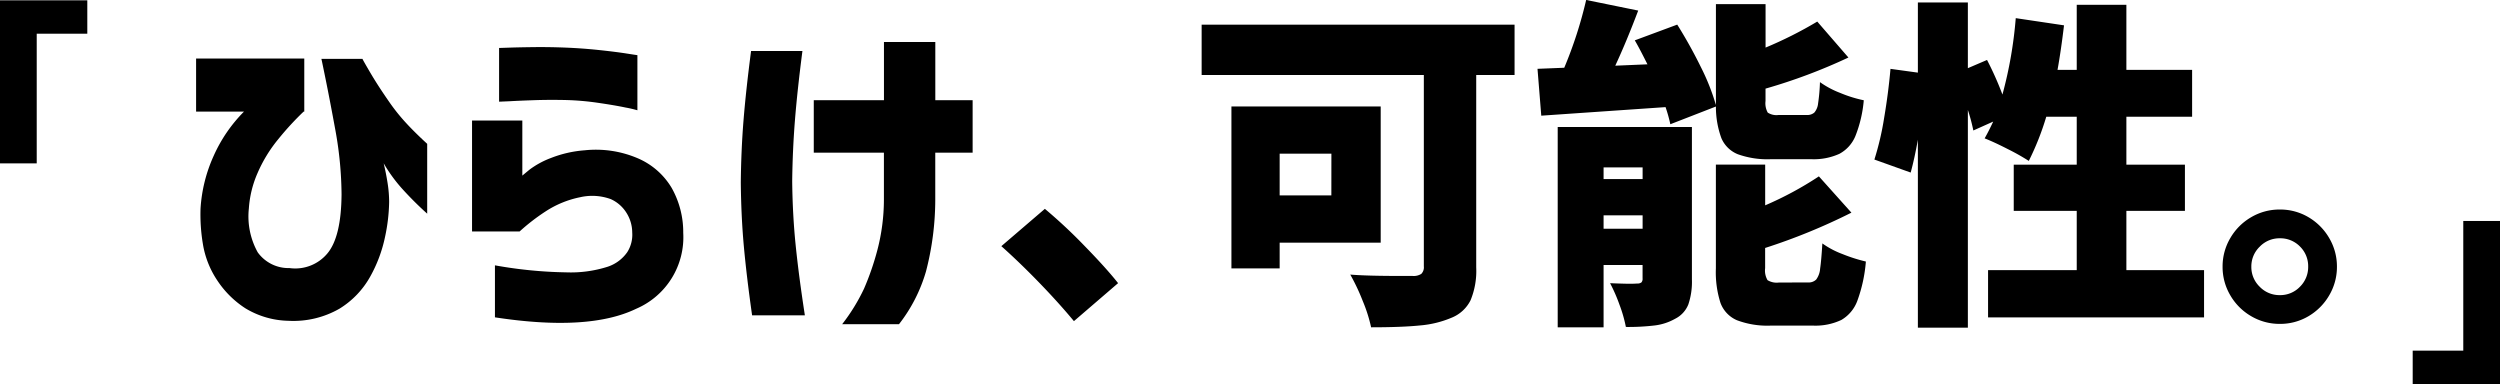
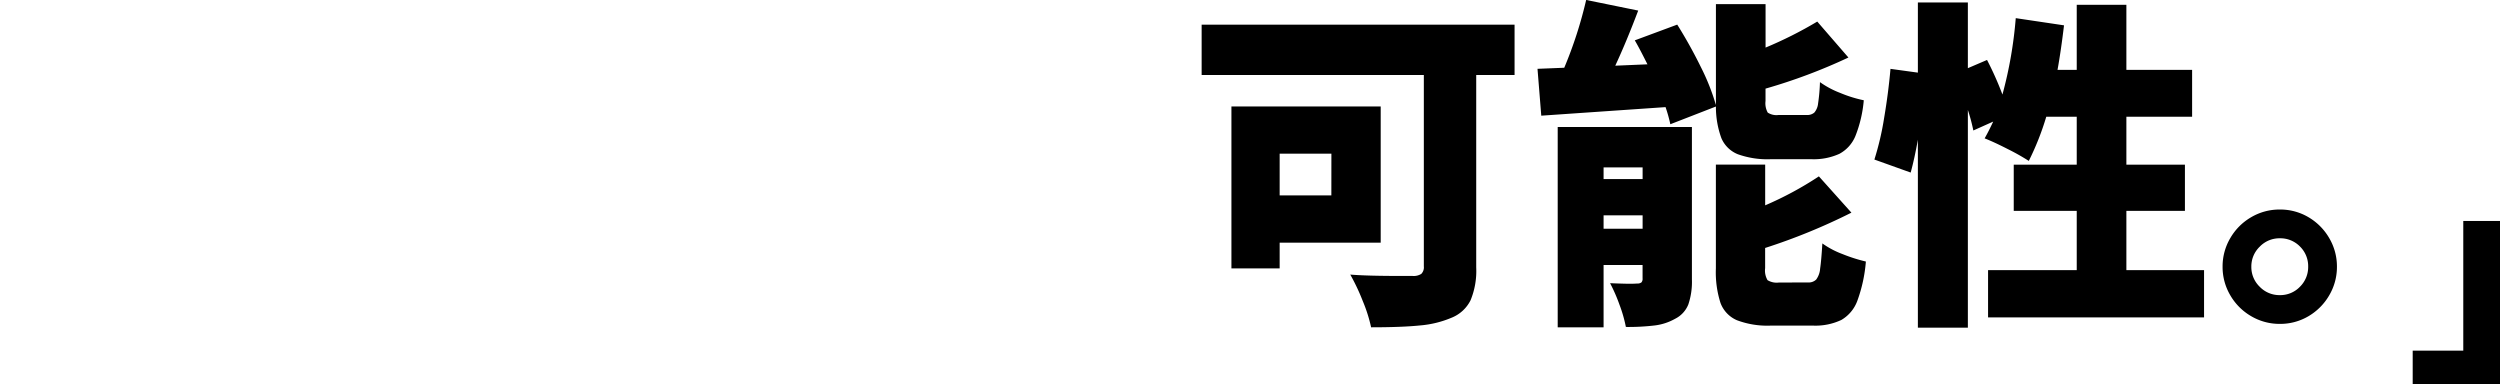
<svg xmlns="http://www.w3.org/2000/svg" width="233.666" height="35.893" viewBox="0 0 233.666 35.893">
-   <path id="パス_1834" data-name="パス 1834" d="M1.568-17.152v-4.96H11.68v4.96h-.064a27.343,27.343,0,0,0-2.368,2.576,13.233,13.233,0,0,0-1.936,3.168A9.854,9.854,0,0,0,6.5-8.1,6.915,6.915,0,0,0,7.328-4,3.546,3.546,0,0,0,10.3-2.528a3.909,3.909,0,0,0,3.52-1.344q1.312-1.536,1.344-5.536a34.8,34.8,0,0,0-.56-5.92q-.528-2.88-.912-4.768T13.28-22.08h3.84q.032.1.736,1.3t1.728,2.672a17.946,17.946,0,0,0,1.52,1.92q.816.9,2.064,2.048v6.528a32.047,32.047,0,0,1-2.416-2.416A14.288,14.288,0,0,1,19.1-12.32q.224.928.368,1.856a11.5,11.5,0,0,1,.144,1.76,16.717,16.717,0,0,1-.384,3.264A13.022,13.022,0,0,1,17.84-1.728a8.177,8.177,0,0,1-2.864,2.992A8.636,8.636,0,0,1,10.208,2.4,8.062,8.062,0,0,1,6.176,1.232a8.972,8.972,0,0,1-2.64-2.624,8.572,8.572,0,0,1-1.328-3.36A16.673,16.673,0,0,1,1.984-8.1a13.969,13.969,0,0,1,1.232-4.928,13.862,13.862,0,0,1,2.832-4.128Zm28.32-.928V-23.1l.96-.032q.928-.032,2.352-.048t2.96.048q1.536.064,3.056.224t2.544.32q1.024.16,1.056.16v5.152a10.506,10.506,0,0,0-1.1-.256q-1.072-.224-2.624-.448a24.967,24.967,0,0,0-3.024-.256q-1.536-.032-2.928.016t-2.3.1Q29.92-18.08,29.888-18.08Zm1.92,12.128H27.36V-16.32h4.7v5.152q.032-.032.672-.56a8.078,8.078,0,0,1,2-1.088,10.784,10.784,0,0,1,3.152-.72,9.953,9.953,0,0,1,4.944.736,6.788,6.788,0,0,1,3.184,2.768A8.42,8.42,0,0,1,47.1-5.824a7.275,7.275,0,0,1-4.4,7.1q-4.432,2.144-13.2.8V-2.784a40.922,40.922,0,0,0,6.656.656,11.369,11.369,0,0,0,3.888-.528,3.616,3.616,0,0,0,1.824-1.36,3.031,3.031,0,0,0,.464-1.84,3.468,3.468,0,0,0-.512-1.792,3.335,3.335,0,0,0-1.5-1.328,5.065,5.065,0,0,0-2.848-.176,9.259,9.259,0,0,0-3.264,1.344A18.879,18.879,0,0,0,31.808-5.952ZM53.44-22.816h4.8q-.48,3.712-.7,6.48t-.256,5.68q.032,3.1.32,5.952t.864,6.592H53.536q-.512-3.616-.768-6.416t-.288-6q.032-3.04.256-5.824T53.44-22.816Zm12.416,9.5H59.3v-4.9h6.56v-5.44h4.8v5.44h3.488v4.9H70.656v4.448a26.783,26.783,0,0,1-.864,6.64A14.6,14.6,0,0,1,67.264,2.72H61.952A17.615,17.615,0,0,0,64-.608a25.217,25.217,0,0,0,1.248-3.616,18.757,18.757,0,0,0,.608-4.7ZM83.616,2.432q-1.408-1.7-3.248-3.6T76.832-4.576L80.9-8.064a47.847,47.847,0,0,1,3.7,3.456Q86.656-2.5,87.744-1.12Z" transform="translate(16.76 27.584)" />
-   <path id="パス_1833" data-name="パス 1833" d="M23.4-20.52v3.12H18.672V-5.28H15.24V-20.52Z" transform="translate(-15.24 20.55)" />
  <path id="パス_1835" data-name="パス 1835" d="M30.656-20.576H27.072V-2.592A7.2,7.2,0,0,1,26.544.48a3.384,3.384,0,0,1-1.776,1.632,9.573,9.573,0,0,1-2.928.72q-1.712.176-4.592.176A14.04,14.04,0,0,0,16.464.544,19.347,19.347,0,0,0,15.3-1.92q1.536.128,4.7.128h1.12a1.329,1.329,0,0,0,.816-.192.861.861,0,0,0,.24-.7V-20.576H1.408v-4.7H30.656ZM18.144-4.9H8.7v2.4H4.192V-17.632H18.144Zm-4.608-8.32H8.7v3.9h4.832Zm31.68-2.752a13.846,13.846,0,0,0-.448-1.6l-11.616.8L32.8-21.152l2.5-.1a39.115,39.115,0,0,0,2.048-6.336l4.864.992q-1.088,2.88-2.144,5.152l3.008-.128q-.768-1.536-1.184-2.24l3.968-1.472a43.845,43.845,0,0,1,2.192,3.936,20.472,20.472,0,0,1,1.424,3.584V-27.2h4.64v4.064a37.525,37.525,0,0,0,4.832-2.432l2.912,3.36A51.687,51.687,0,0,1,54.112-19.3v1.152a1.8,1.8,0,0,0,.208,1.088,1.484,1.484,0,0,0,1.008.224h2.624a1.022,1.022,0,0,0,.72-.224,1.541,1.541,0,0,0,.352-.848,17.127,17.127,0,0,0,.176-2A8.4,8.4,0,0,0,61.088-18.9a11.937,11.937,0,0,0,2.208.688,11.769,11.769,0,0,1-.784,3.344,3.3,3.3,0,0,1-1.5,1.664,5.794,5.794,0,0,1-2.608.5H54.624a8.188,8.188,0,0,1-3.1-.464,2.8,2.8,0,0,1-1.536-1.5,8.456,8.456,0,0,1-.512-2.96Zm2.016,14.5A6.607,6.607,0,0,1,46.9.864a2.555,2.555,0,0,1-1.232,1.344,5.123,5.123,0,0,1-1.888.624,20.851,20.851,0,0,1-2.72.144A12.733,12.733,0,0,0,40.464.9a15.5,15.5,0,0,0-.88-2.016q.736.032,1.424.048t1.1-.016a.627.627,0,0,0,.4-.1.5.5,0,0,0,.112-.384V-2.816H38.976V3.008H34.688v-18.72H47.232Zm10.848.288a1.006,1.006,0,0,0,.768-.272,1.959,1.959,0,0,0,.368-1.024q.112-.752.208-2.352A8.089,8.089,0,0,0,61.3-3.84a14.682,14.682,0,0,0,2.192.7A13.884,13.884,0,0,1,62.7.512,3.442,3.442,0,0,1,61.2,2.32a5.656,5.656,0,0,1-2.672.528h-3.9a8.038,8.038,0,0,1-3.184-.5A2.822,2.822,0,0,1,49.9.72,9.4,9.4,0,0,1,49.472-2.5v-9.7H54.08v3.808A31.893,31.893,0,0,0,59.1-11.1l3.04,3.392a56.362,56.362,0,0,1-8.064,3.3v1.888a1.772,1.772,0,0,0,.224,1.12,1.628,1.628,0,0,0,1.056.224ZM42.624-11.936H38.976v1.088h3.648ZM38.976-6.208h3.648V-7.456H38.976ZM95.1-2.336V2.08H74.912V-2.336H83.2V-7.872H77.312v-4.32H83.2v-4.48H80.352a25.581,25.581,0,0,1-1.632,4.128,20.855,20.855,0,0,0-1.952-1.1q-1.28-.656-2.176-1.008.384-.672.8-1.568l-1.856.832a16.988,16.988,0,0,0-.512-1.92V3.04H68.352V-14.528q-.32,1.792-.672,3.072l-3.392-1.216a26.718,26.718,0,0,0,.912-3.9q.4-2.368.592-4.576l2.56.352v-6.56h4.672v6.144l1.792-.768a29.652,29.652,0,0,1,1.44,3.232A38.945,38.945,0,0,0,77.5-25.888l4.512.672q-.288,2.4-.608,4.16H83.2v-6.08h4.64v6.08h6.144v4.384H87.84v4.48h5.472v4.32H87.84v5.536ZM102.176-8a5.178,5.178,0,0,1,2.688.72A5.392,5.392,0,0,1,106.8-5.328a5.2,5.2,0,0,1,.72,2.672A5.2,5.2,0,0,1,106.8.016a5.392,5.392,0,0,1-1.936,1.952,5.178,5.178,0,0,1-2.688.72,5.2,5.2,0,0,1-2.672-.72A5.353,5.353,0,0,1,97.552.016a5.2,5.2,0,0,1-.72-2.672,5.2,5.2,0,0,1,.72-2.672A5.353,5.353,0,0,1,99.5-7.28,5.2,5.2,0,0,1,102.176-8Zm0,8a2.54,2.54,0,0,0,1.888-.784,2.582,2.582,0,0,0,.768-1.872,2.566,2.566,0,0,0-.768-1.888,2.566,2.566,0,0,0-1.888-.768,2.555,2.555,0,0,0-1.872.784,2.555,2.555,0,0,0-.784,1.872A2.555,2.555,0,0,0,100.3-.784,2.555,2.555,0,0,0,102.176,0Z" transform="translate(110.905 27.584)" />
  <path id="パス_1836" data-name="パス 1836" d="M.6,2.28V-.84H5.328V-12.96H8.76V2.28Z" transform="translate(224.906 33.613)" />
</svg>